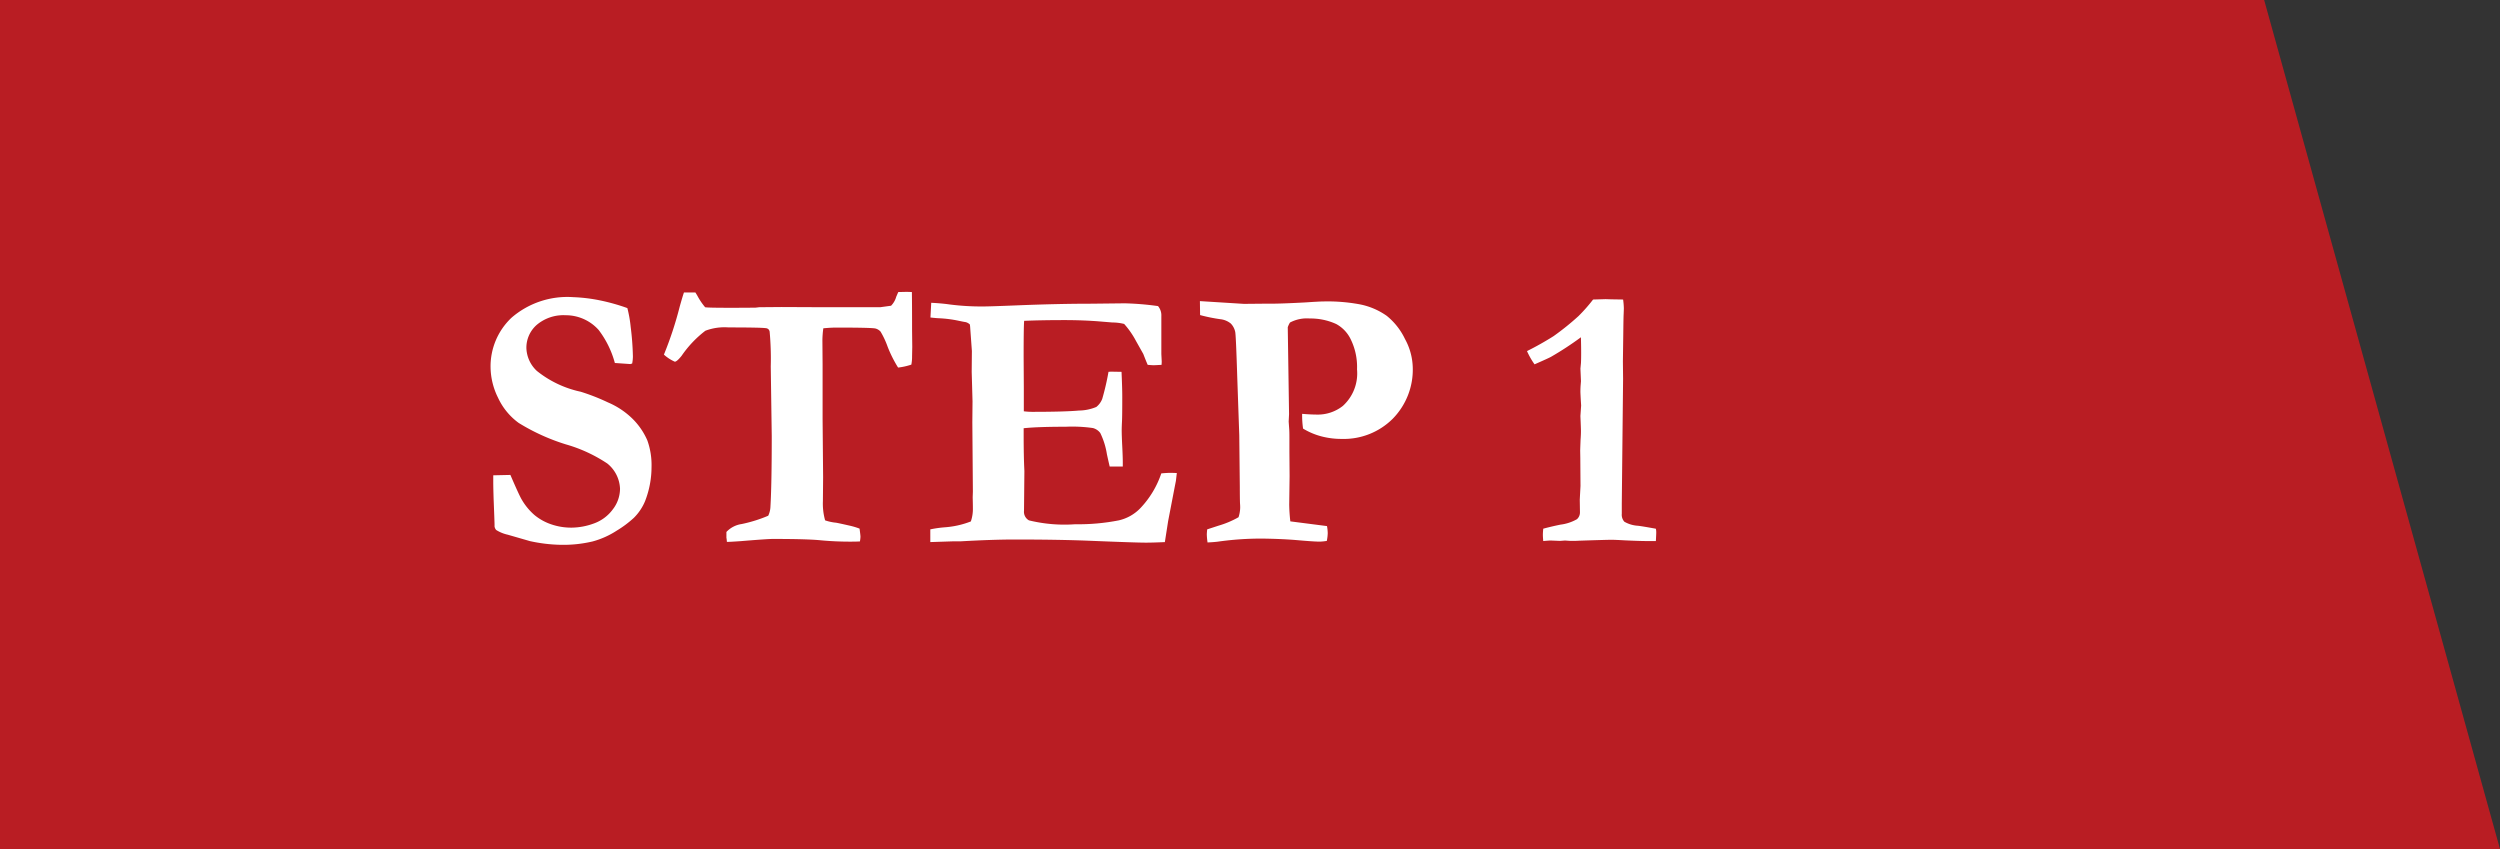
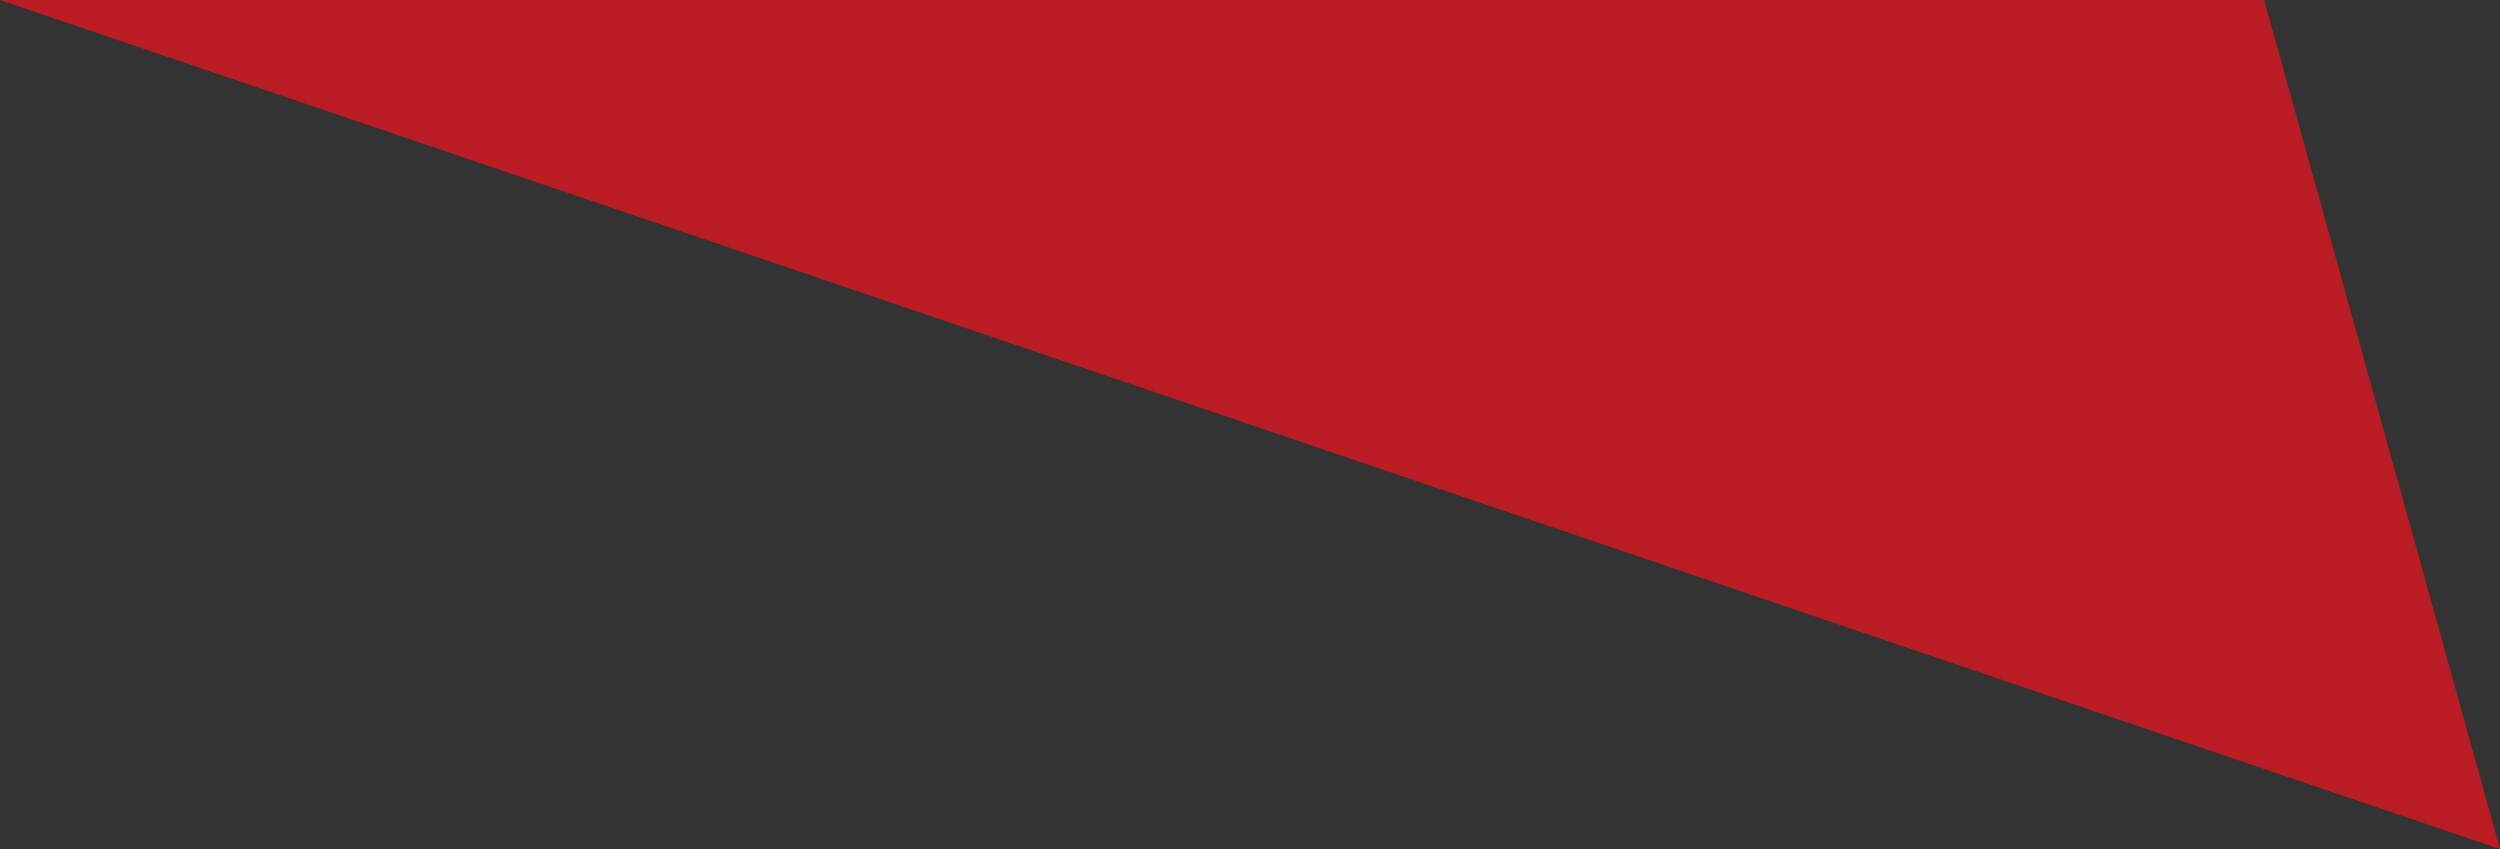
<svg xmlns="http://www.w3.org/2000/svg" width="106" height="36" viewBox="0 0 106 36">
  <rect x="0" y="0" width="106" height="36" fill="#333333" stroke="none" />
  <g id="グループ_1176" data-name="グループ 1176" transform="translate(-30 -5880.553)">
-     <path id="パス_344" data-name="パス 344" d="M0,0H96l10,36H0Z" transform="translate(30 5880.553)" fill="#b91d23" />
-     <path id="パス_2079" data-name="パス 2079" d="M6.6-9.937a5.208,5.208,0,0,1,.141.8,11.553,11.553,0,0,1,.094,1.25,1.635,1.635,0,0,1-.031.3l-.078.023-.562-.039L6.07-7.609a4.032,4.032,0,0,0-.687-1.4,1.868,1.868,0,0,0-1.4-.625,1.753,1.753,0,0,0-1.215.4,1.286,1.286,0,0,0-.449,1,1.383,1.383,0,0,0,.445.962,4.469,4.469,0,0,0,1.86.882,8.755,8.755,0,0,1,1.153.452,3.355,3.355,0,0,1,1.027.679,2.917,2.917,0,0,1,.644.934A3.1,3.1,0,0,1,7.625-3.2a4,4,0,0,1-.273,1.446,2.16,2.16,0,0,1-.477.711A4.517,4.517,0,0,1,6.148-.5a3.592,3.592,0,0,1-1.02.457A5.393,5.393,0,0,1,3.773.1a6.6,6.6,0,0,1-1.3-.156L1.531-.328a1.551,1.551,0,0,1-.492-.2.3.3,0,0,1-.07-.148V-.758q0-.086-.039-1.07Q.914-2.336.914-2.547v-.3l.727-.016q.374.87.484,1.051a2.589,2.589,0,0,0,.534.647,2.238,2.238,0,0,0,.7.392,2.6,2.6,0,0,0,.881.145A2.8,2.8,0,0,0,5.166-.8,1.707,1.707,0,0,0,5.981-1.4a1.439,1.439,0,0,0,.308-.88A1.442,1.442,0,0,0,5.75-3.347a6.268,6.268,0,0,0-1.766-.814,8.709,8.709,0,0,1-1.992-.907,2.745,2.745,0,0,1-.875-1.067A2.972,2.972,0,0,1,.8-7.421a2.835,2.835,0,0,1,.891-2.11A3.617,3.617,0,0,1,4.313-10.4a6.818,6.818,0,0,1,1.109.133A8.369,8.369,0,0,1,6.6-9.937ZM9-10.6h.484q.055.087.078.127a2.784,2.784,0,0,0,.336.5q.1.023,1.07.023.6,0,1.07-.006l.156-.018.945-.008,1.766.008H17.32l.461-.063a.875.875,0,0,0,.219-.38l.086-.2.344-.008q.078,0,.234.008.008.539.008,1.625l.008.7-.008.4a1.727,1.727,0,0,1-.031.352,2.788,2.788,0,0,1-.562.125,5.277,5.277,0,0,1-.443-.883,3.571,3.571,0,0,0-.3-.641.44.44,0,0,0-.219-.133q-.188-.039-1.66-.039-.219,0-.548.031a4.073,4.073,0,0,0-.039.5l.008,1.047v2.3L14.9-2.766,14.891-1.75a2.645,2.645,0,0,0,.094.813,2.028,2.028,0,0,0,.463.1q.063.008.581.125a3.059,3.059,0,0,1,.416.125q.039.281.039.344a1.26,1.26,0,0,1-.024.2q-.172.008-.281.008A13.492,13.492,0,0,1,14.812-.09q-.562-.059-2.039-.059-.234,0-1.375.094-.445.031-.578.031Q10.813-.141,10.8-.2L10.8-.383V-.445a1.1,1.1,0,0,1,.648-.336,5.958,5.958,0,0,0,1.125-.352.978.978,0,0,0,.094-.391q.055-.937.055-2.984L12.68-7.461a12.635,12.635,0,0,0-.047-1.477.194.194,0,0,0-.055-.105.191.191,0,0,0-.109-.043q-.242-.031-1.578-.031a2.282,2.282,0,0,0-.984.141A4.64,4.64,0,0,0,8.9-7.914q-.2.25-.289.25a1.743,1.743,0,0,1-.461-.3A15.331,15.331,0,0,0,8.82-10Q8.945-10.445,9-10.6Zm10.484.438q.445.023.773.07a10.486,10.486,0,0,0,1.43.086q.281,0,1.445-.047,1.742-.07,3.148-.07l1.414-.016a12.253,12.253,0,0,1,1.406.117.607.607,0,0,1,.141.422v1.609l.016.32q0,.047-.008.141l-.32.016q-.062,0-.266-.016-.07-.156-.187-.461l-.312-.555a3.6,3.6,0,0,0-.5-.719,2.1,2.1,0,0,0-.5-.062l-.477-.039q-.727-.062-1.562-.062-.953,0-1.7.031-.023.2-.023,1.539l.008,1.313v.984a2.89,2.89,0,0,0,.337.023q1.4,0,2-.055a1.948,1.948,0,0,0,.736-.152.807.807,0,0,0,.251-.34A10.741,10.741,0,0,0,27-7.234l.1-.008.453.008q.031.7.031,1.055,0,.82-.012,1.055t-.012.367q0,.211.023.676t.023.691v.172h-.555q-.031-.125-.117-.516a3.153,3.153,0,0,0-.282-.906.568.568,0,0,0-.313-.211,6.2,6.2,0,0,0-1.159-.055q-1.182,0-1.777.063v.266q0,.93.031,1.547l-.016,1.688a.415.415,0,0,0,.211.406,6.345,6.345,0,0,0,1.961.164,8.861,8.861,0,0,0,1.844-.164,1.833,1.833,0,0,0,.922-.523,3.977,3.977,0,0,0,.883-1.469q.242-.023.4-.023.086,0,.258.008-.023.2-.038.328l-.046.234L29.529-.906l-.139.891q-.508.023-.805.023-.438,0-2.338-.078-1.337-.055-3.221-.055-.938,0-2.307.078h-.328l-.946.031V-.555a4.865,4.865,0,0,1,.594-.086,3.775,3.775,0,0,0,1.125-.25,1.624,1.624,0,0,0,.086-.57q0-.133-.008-.453l.008-.242L21.227-5.1l.008-.883L21.2-7.234l.008-.883-.07-.969a1.486,1.486,0,0,0-.016-.156.382.382,0,0,0-.234-.109q-.086-.016-.234-.047a5.108,5.108,0,0,0-.859-.109q-.148-.008-.344-.031Zm11.4.523-.008-.594,1.867.117.836-.008h.3q.477,0,1.492-.055.578-.039.727-.039a7.48,7.48,0,0,1,1.484.109,2.953,2.953,0,0,1,1.215.5,2.814,2.814,0,0,1,.773.98A2.63,2.63,0,0,1,39.9-7.445a2.971,2.971,0,0,1-.855,2.207,2.942,2.942,0,0,1-2.16.848A3.337,3.337,0,0,1,36.02-4.5a2.918,2.918,0,0,1-.77-.328,3.879,3.879,0,0,1-.039-.625q.188.016.34.023t.27.008a1.715,1.715,0,0,0,1.117-.368,1.861,1.861,0,0,0,.6-1.55A2.652,2.652,0,0,0,37.277-8.6a1.453,1.453,0,0,0-.621-.661,2.614,2.614,0,0,0-1.125-.235,1.526,1.526,0,0,0-.836.172.952.952,0,0,0-.094.2l.055,3.683-.016.313.023.328q.008.109.008.321v.641l.008,1.024-.016,1.22a6.9,6.9,0,0,0,.047.7l1.555.2a1.913,1.913,0,0,1,.031.3,1.931,1.931,0,0,1-.039.328,2.043,2.043,0,0,1-.3.031q-.242,0-.914-.059T33.516-.164a13.039,13.039,0,0,0-1.844.125Q31.523-.016,31.2,0a2.723,2.723,0,0,1-.031-.336q0-.07.016-.219l.477-.156a3.914,3.914,0,0,0,.852-.359,1.408,1.408,0,0,0,.07-.414q0-.078-.008-.18-.008-.242-.008-.68l-.023-2.2-.086-2.477q-.055-1.766-.086-1.906a.716.716,0,0,0-.187-.355.847.847,0,0,0-.445-.184A7.055,7.055,0,0,1,30.883-9.641ZM47.547-10.3l.531-.016.25.008.492.008a3.3,3.3,0,0,1,.031.367q0,.039-.008.242-.008.109-.016.836l-.016,1.18.008.742-.055,5.273v.445a.441.441,0,0,0,.109.336,1.307,1.307,0,0,0,.586.172q.188.023.75.125a.758.758,0,0,1,.016.148q0,.086-.016.375h-.336q-.344,0-1-.031-.4-.023-.547-.023-.187,0-1.383.039-.133.008-.219.008h-.141l-.227-.016-.211.016-.391-.016q-.078,0-.32.023-.016-.172-.016-.266t.016-.258q.312-.086.727-.172a1.871,1.871,0,0,0,.7-.23.381.381,0,0,0,.129-.3l-.008-.531.031-.578-.008-1.187L47-3.883q0-.062.016-.469.016-.211.016-.375,0-.1-.023-.633l.031-.445q-.031-.508-.031-.6,0-.117.008-.234l.016-.2-.023-.531.023-.242q.008-.164.008-.437T47.031-8.7a13.356,13.356,0,0,1-1.266.828q-.078.047-.7.32a3.19,3.19,0,0,1-.32-.562,12.581,12.581,0,0,0,1.125-.633A11.017,11.017,0,0,0,46.93-9.6,6.894,6.894,0,0,0,47.547-10.3Z" transform="translate(50 5903.553)" fill="#fff" />
+     <path id="パス_344" data-name="パス 344" d="M0,0H96l10,36Z" transform="translate(30 5880.553)" fill="#b91d23" />
  </g>
</svg>